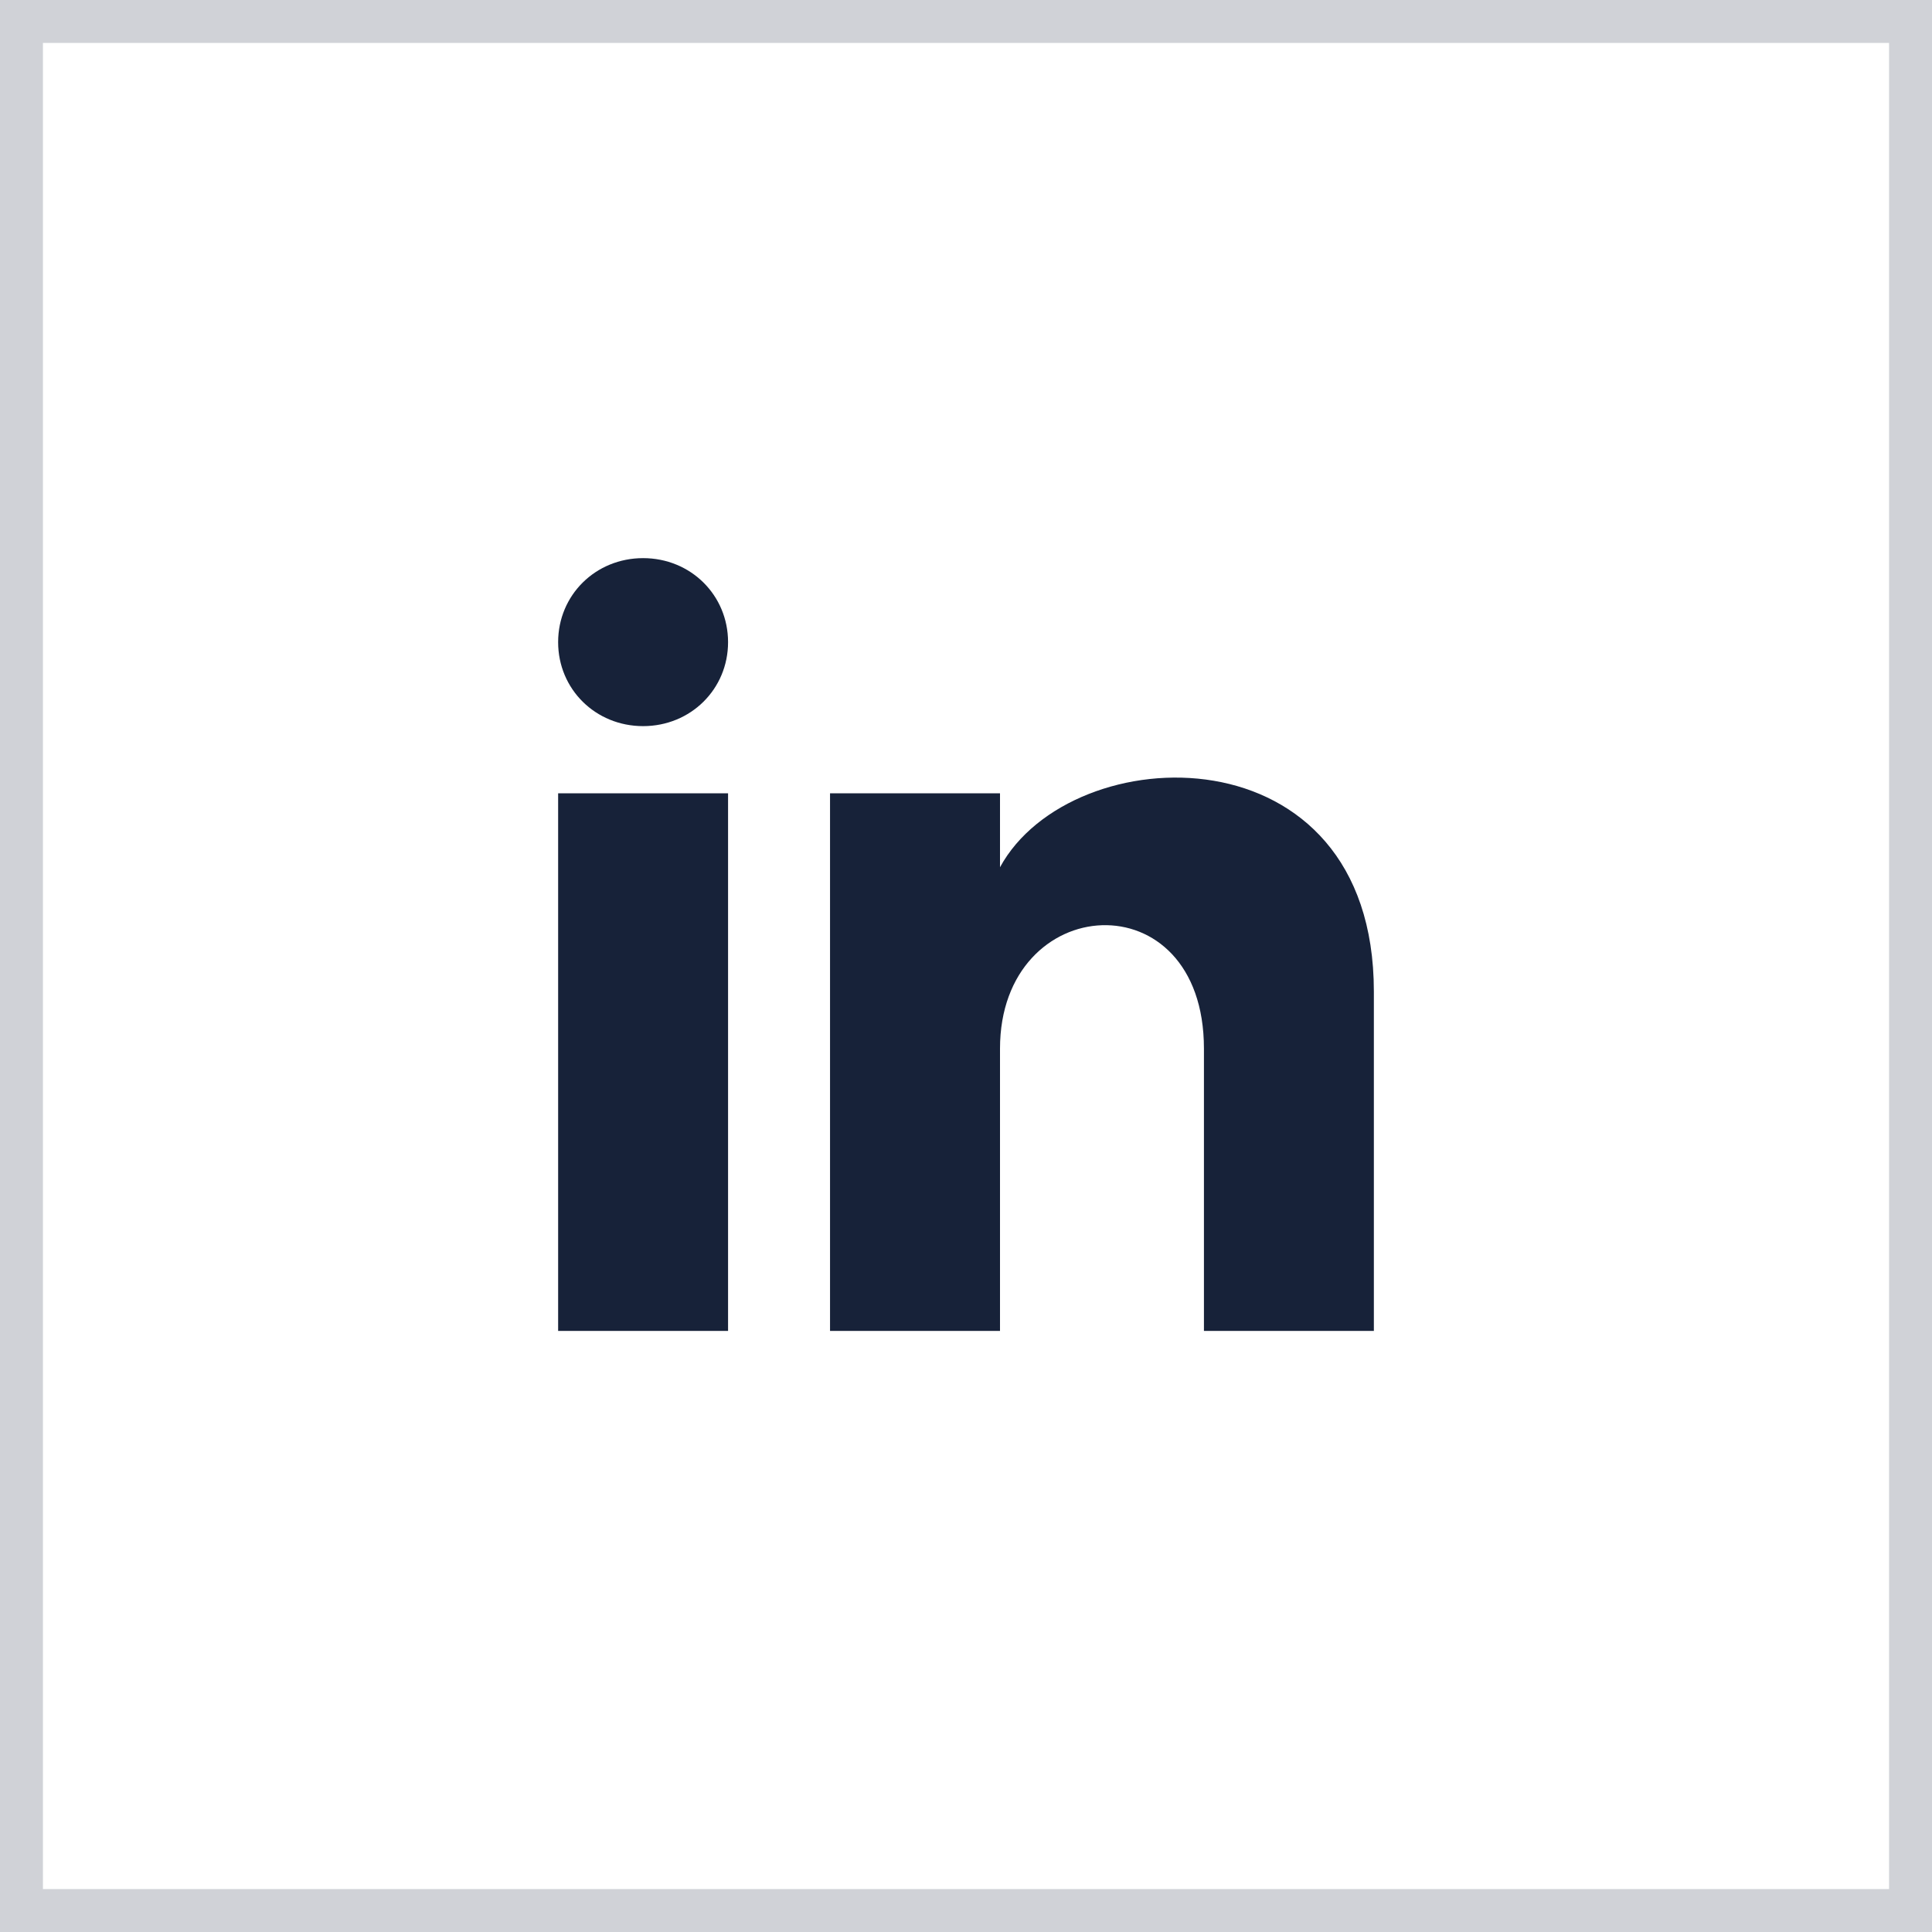
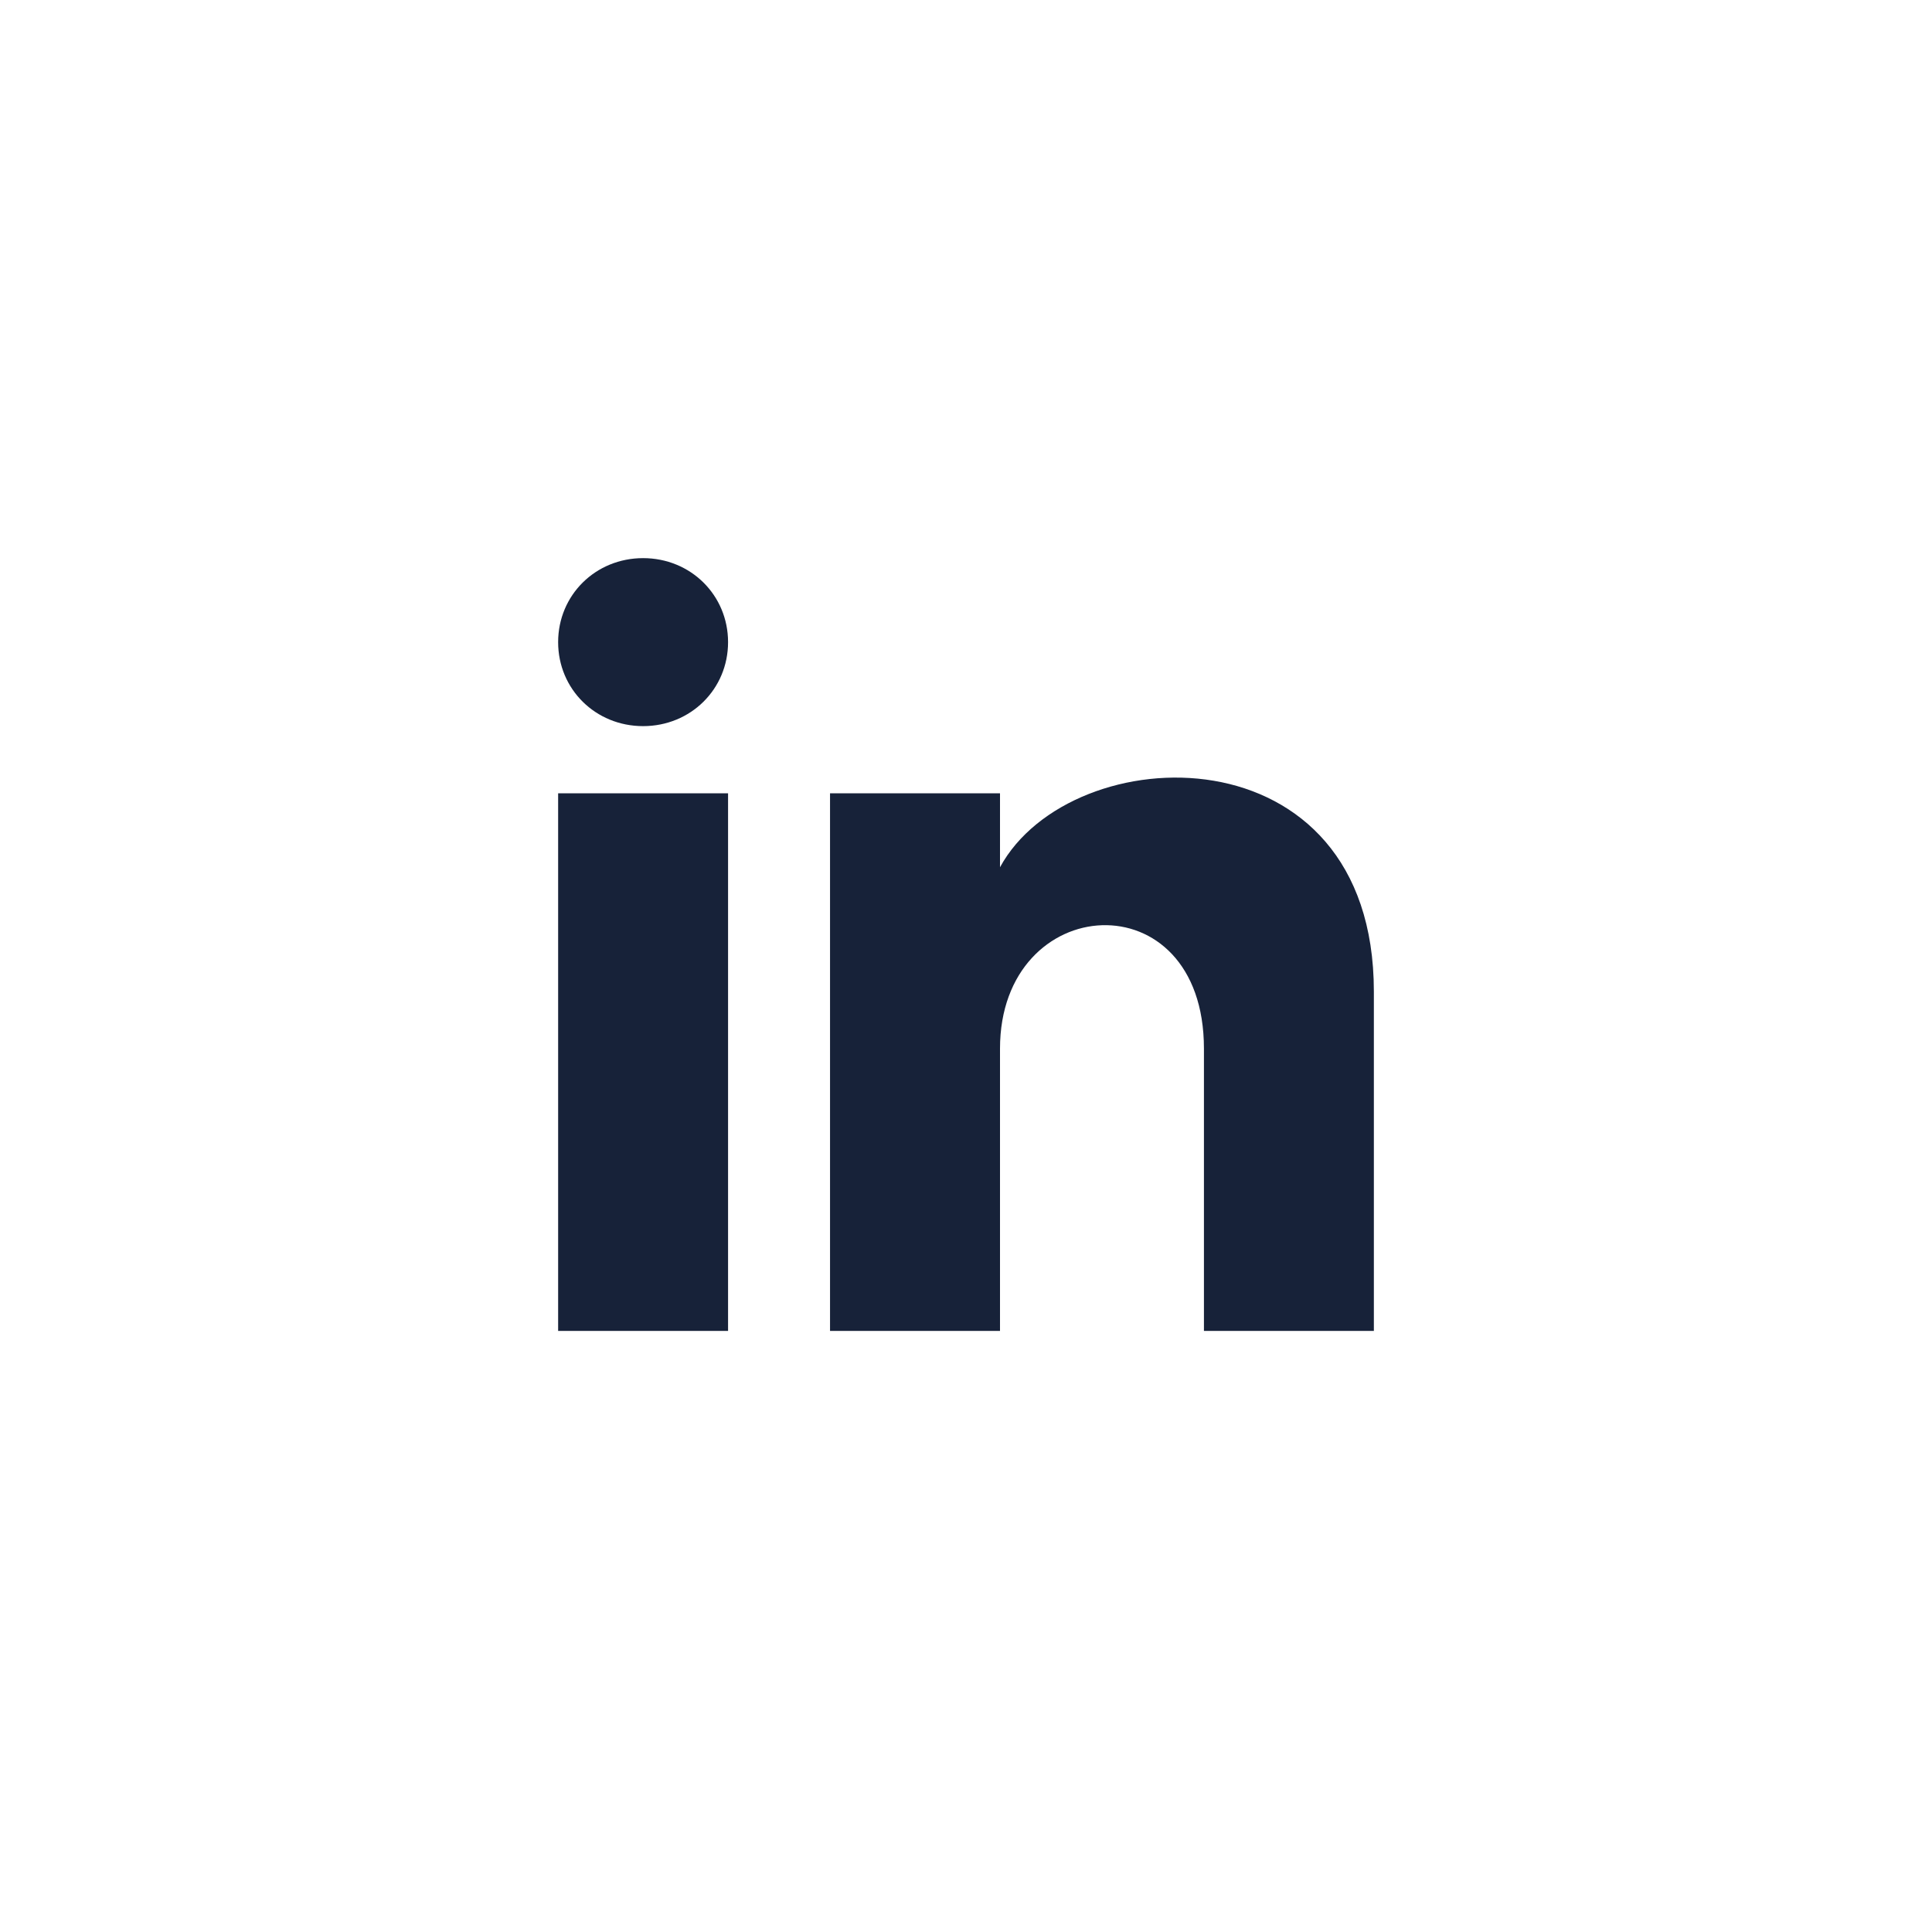
<svg xmlns="http://www.w3.org/2000/svg" width="45" height="45" viewBox="0 0 45 45" fill="none">
  <path d="M16.958 14.957C16.958 16.052 16.087 16.913 14.979 16.913C13.871 16.913 13 16.052 13 14.957C13 13.861 13.871 13 14.979 13C16.087 13 16.958 13.861 16.958 14.957ZM16.958 18.478H13V31H16.958V18.478ZM23.292 18.478H19.333V31H23.292V24.426C23.292 20.748 28.042 20.435 28.042 24.426V31H32V23.096C32 16.913 24.954 17.148 23.292 20.2V18.478Z" fill="#172239" />
-   <rect x="0.5" y="0.5" width="44" height="44" stroke="#172239" stroke-opacity="0.2" />
</svg>